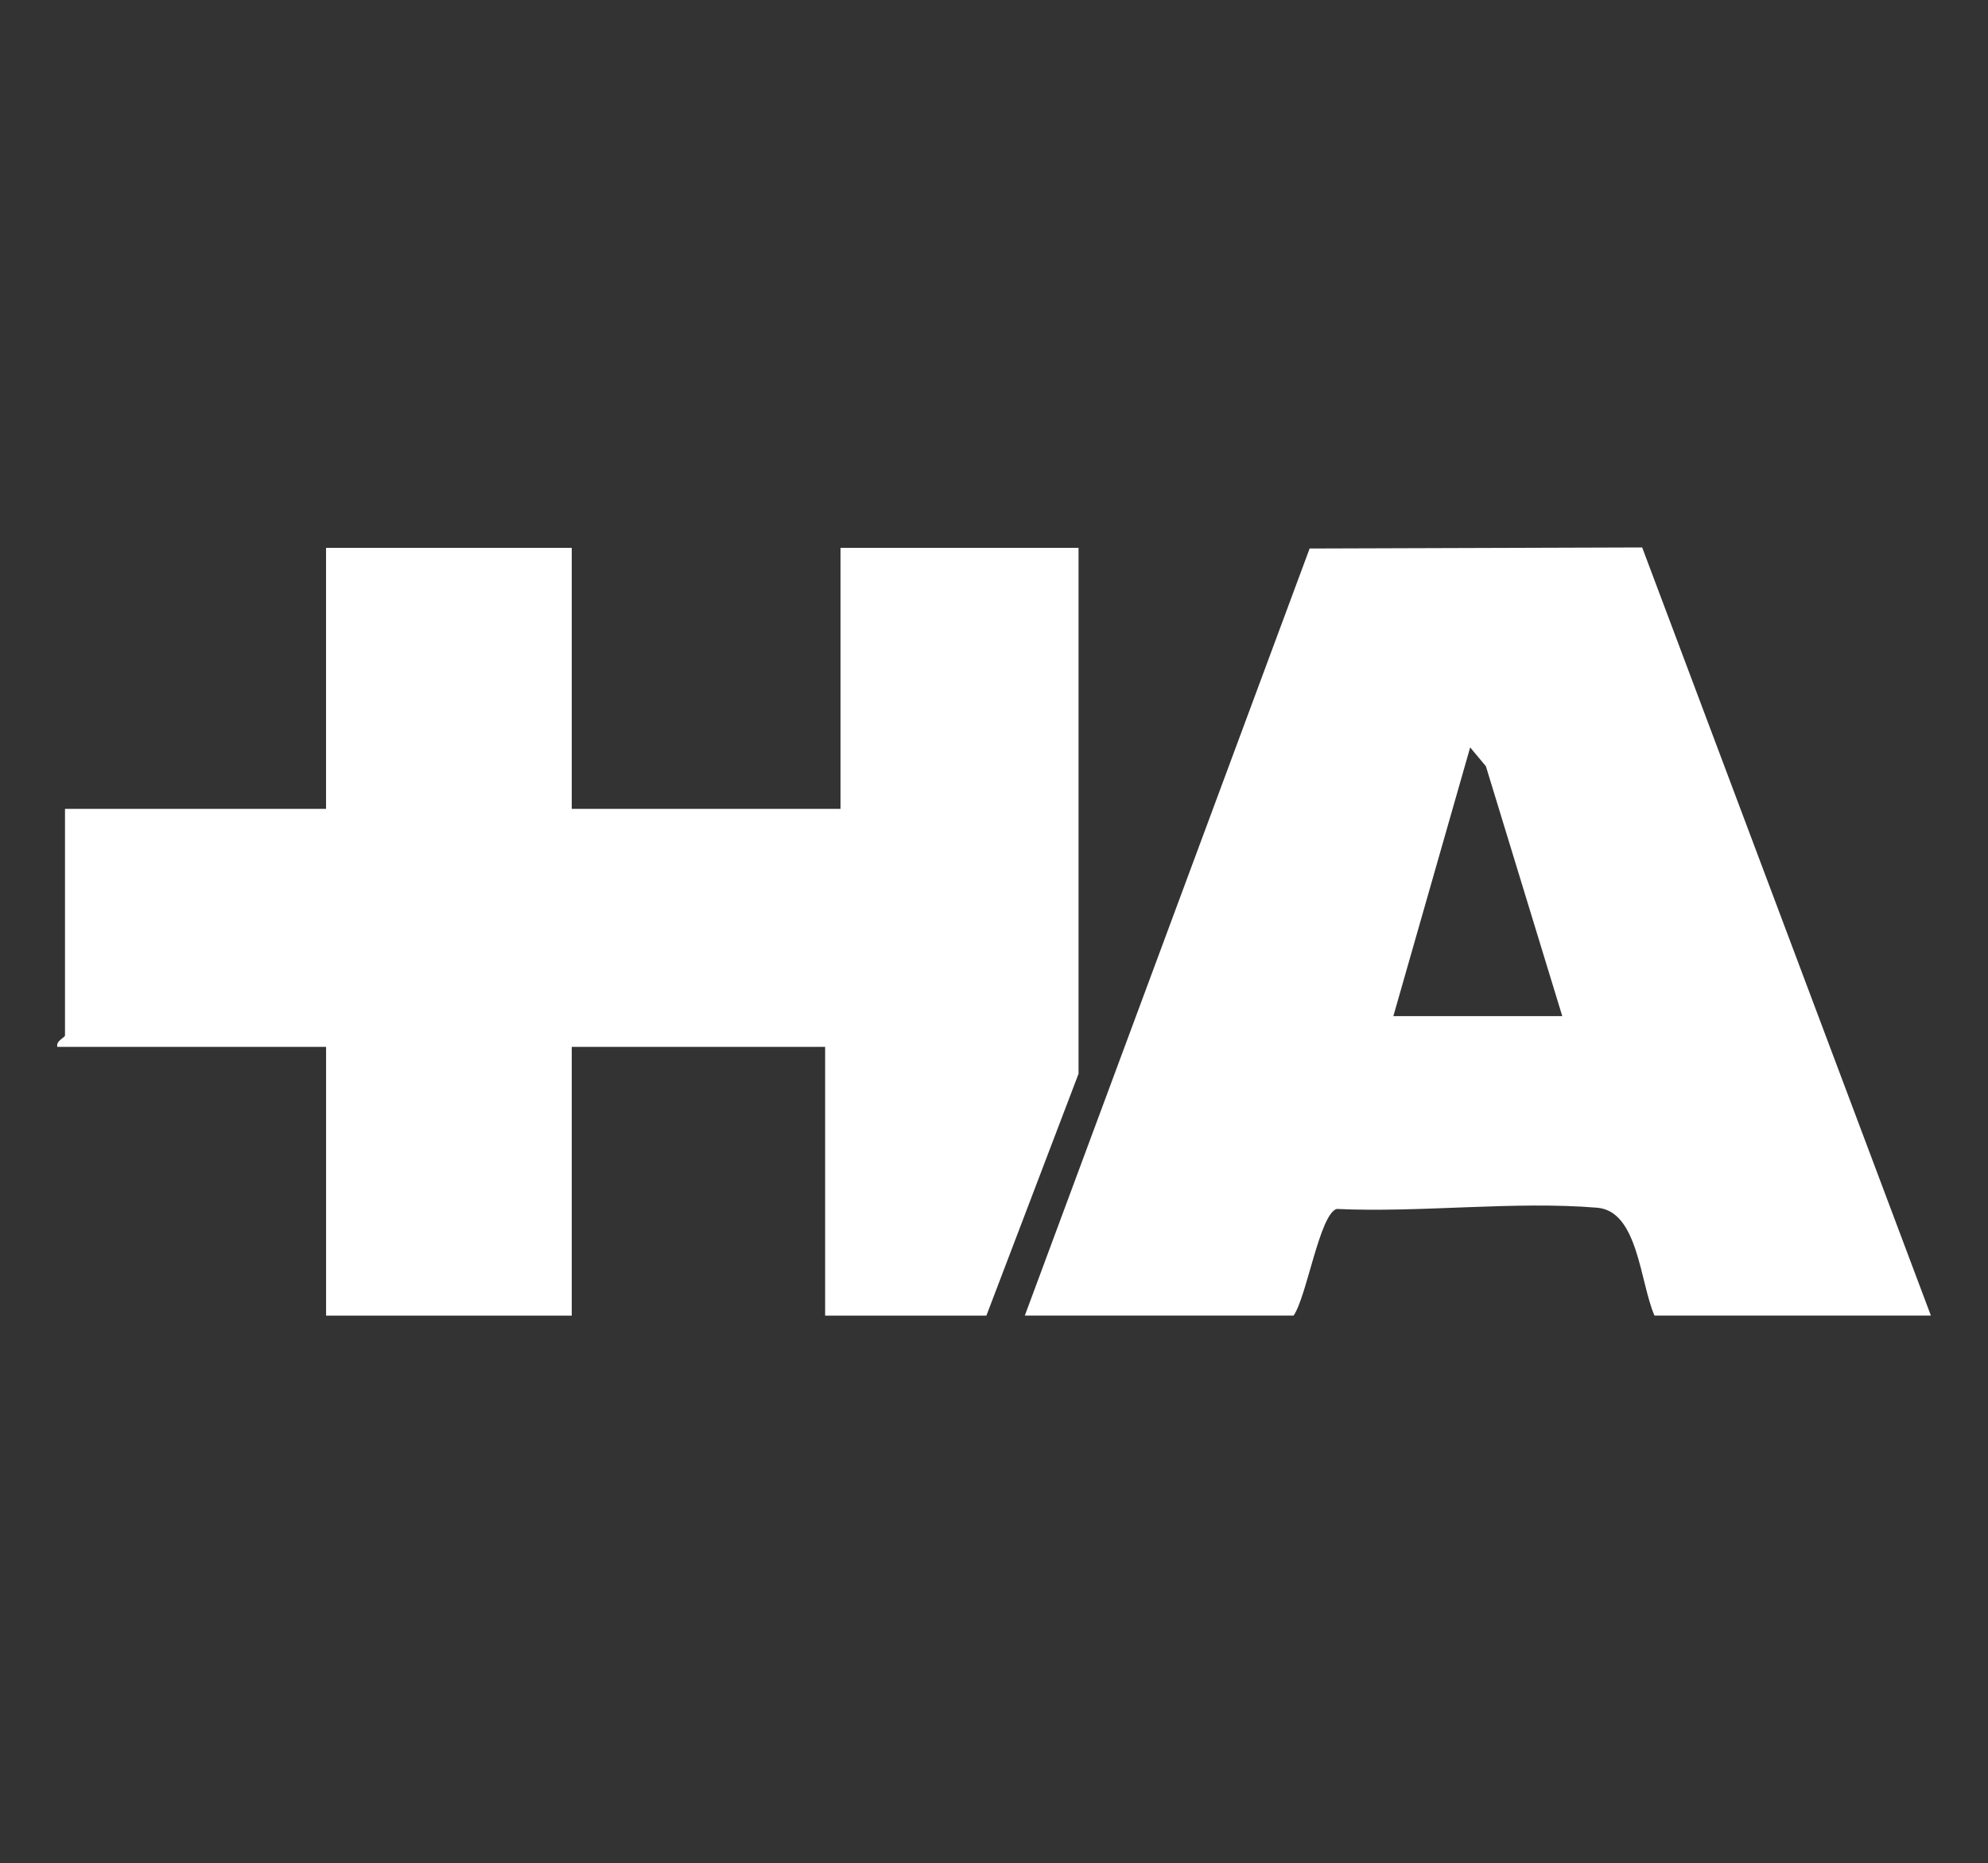
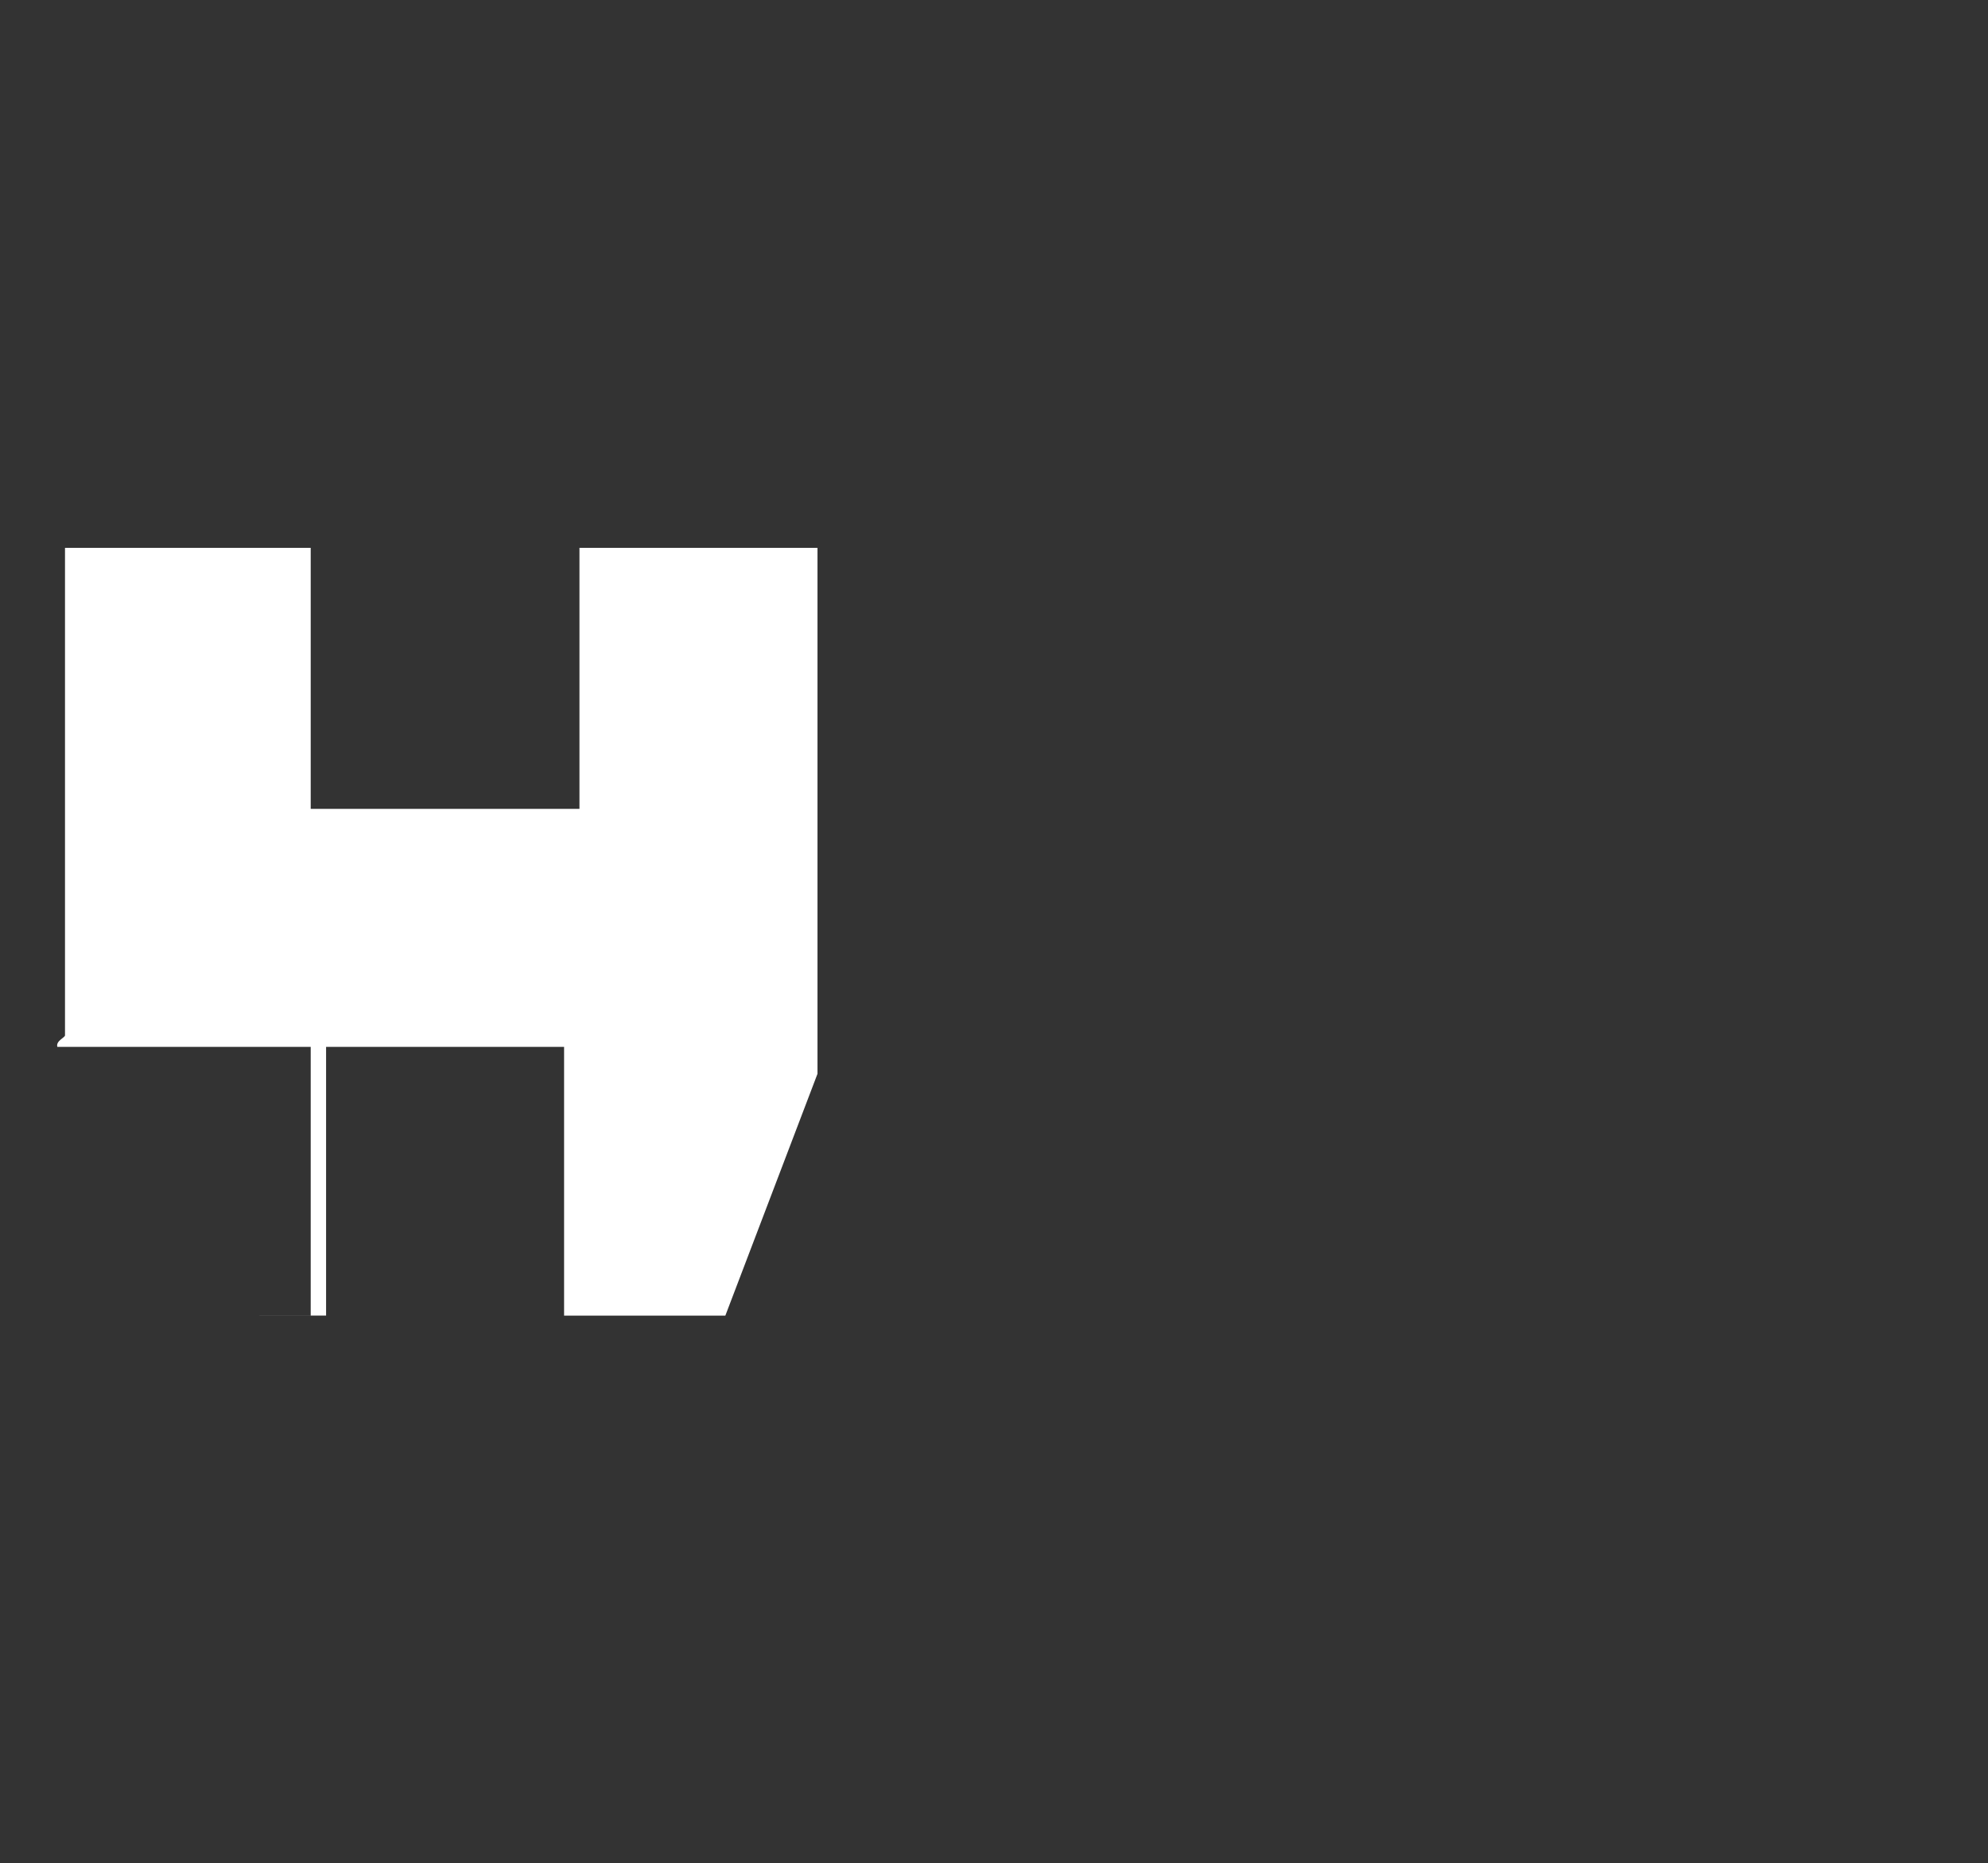
<svg xmlns="http://www.w3.org/2000/svg" id="Capa_1" data-name="Capa 1" viewBox="0 0 523.57 490.7">
  <rect x="0" y="0" width="523.57" height="490.7" fill="#333333" stroke="none" />
  <defs>
    <style>      .cls-1 {        fill: #fff;      }    </style>
  </defs>
-   <path class="cls-1" d="M85.88,346.51v-70.78H15.1c-.45-1.58,2.02-2.44,2.02-3.03v-59.65h68.75v-68.75h64.71v68.75h70.78v-68.75h62.69v138.52l-24.27,63.7h-42.47v-70.78h-66.73v70.78h-64.71Z" />
-   <path class="cls-1" d="M269.9,346.51l75.01-202.04,87.58-.28,76.04,202.32h-72.8c-3.84-8.84-4.3-27.51-15.07-28.41-21.86-1.82-46.45,1.35-68.62.32-4.48,1.33-7.89,23.13-11.35,28.08h-70.78ZM411.45,267.64l-20.12-65.83-4.14-4.95-20.23,70.78h44.49Z" />
+   <path class="cls-1" d="M85.88,346.51v-70.78H15.1c-.45-1.58,2.02-2.44,2.02-3.03v-59.65v-68.75h64.71v68.75h70.78v-68.75h62.69v138.52l-24.27,63.7h-42.47v-70.78h-66.73v70.78h-64.71Z" />
</svg>